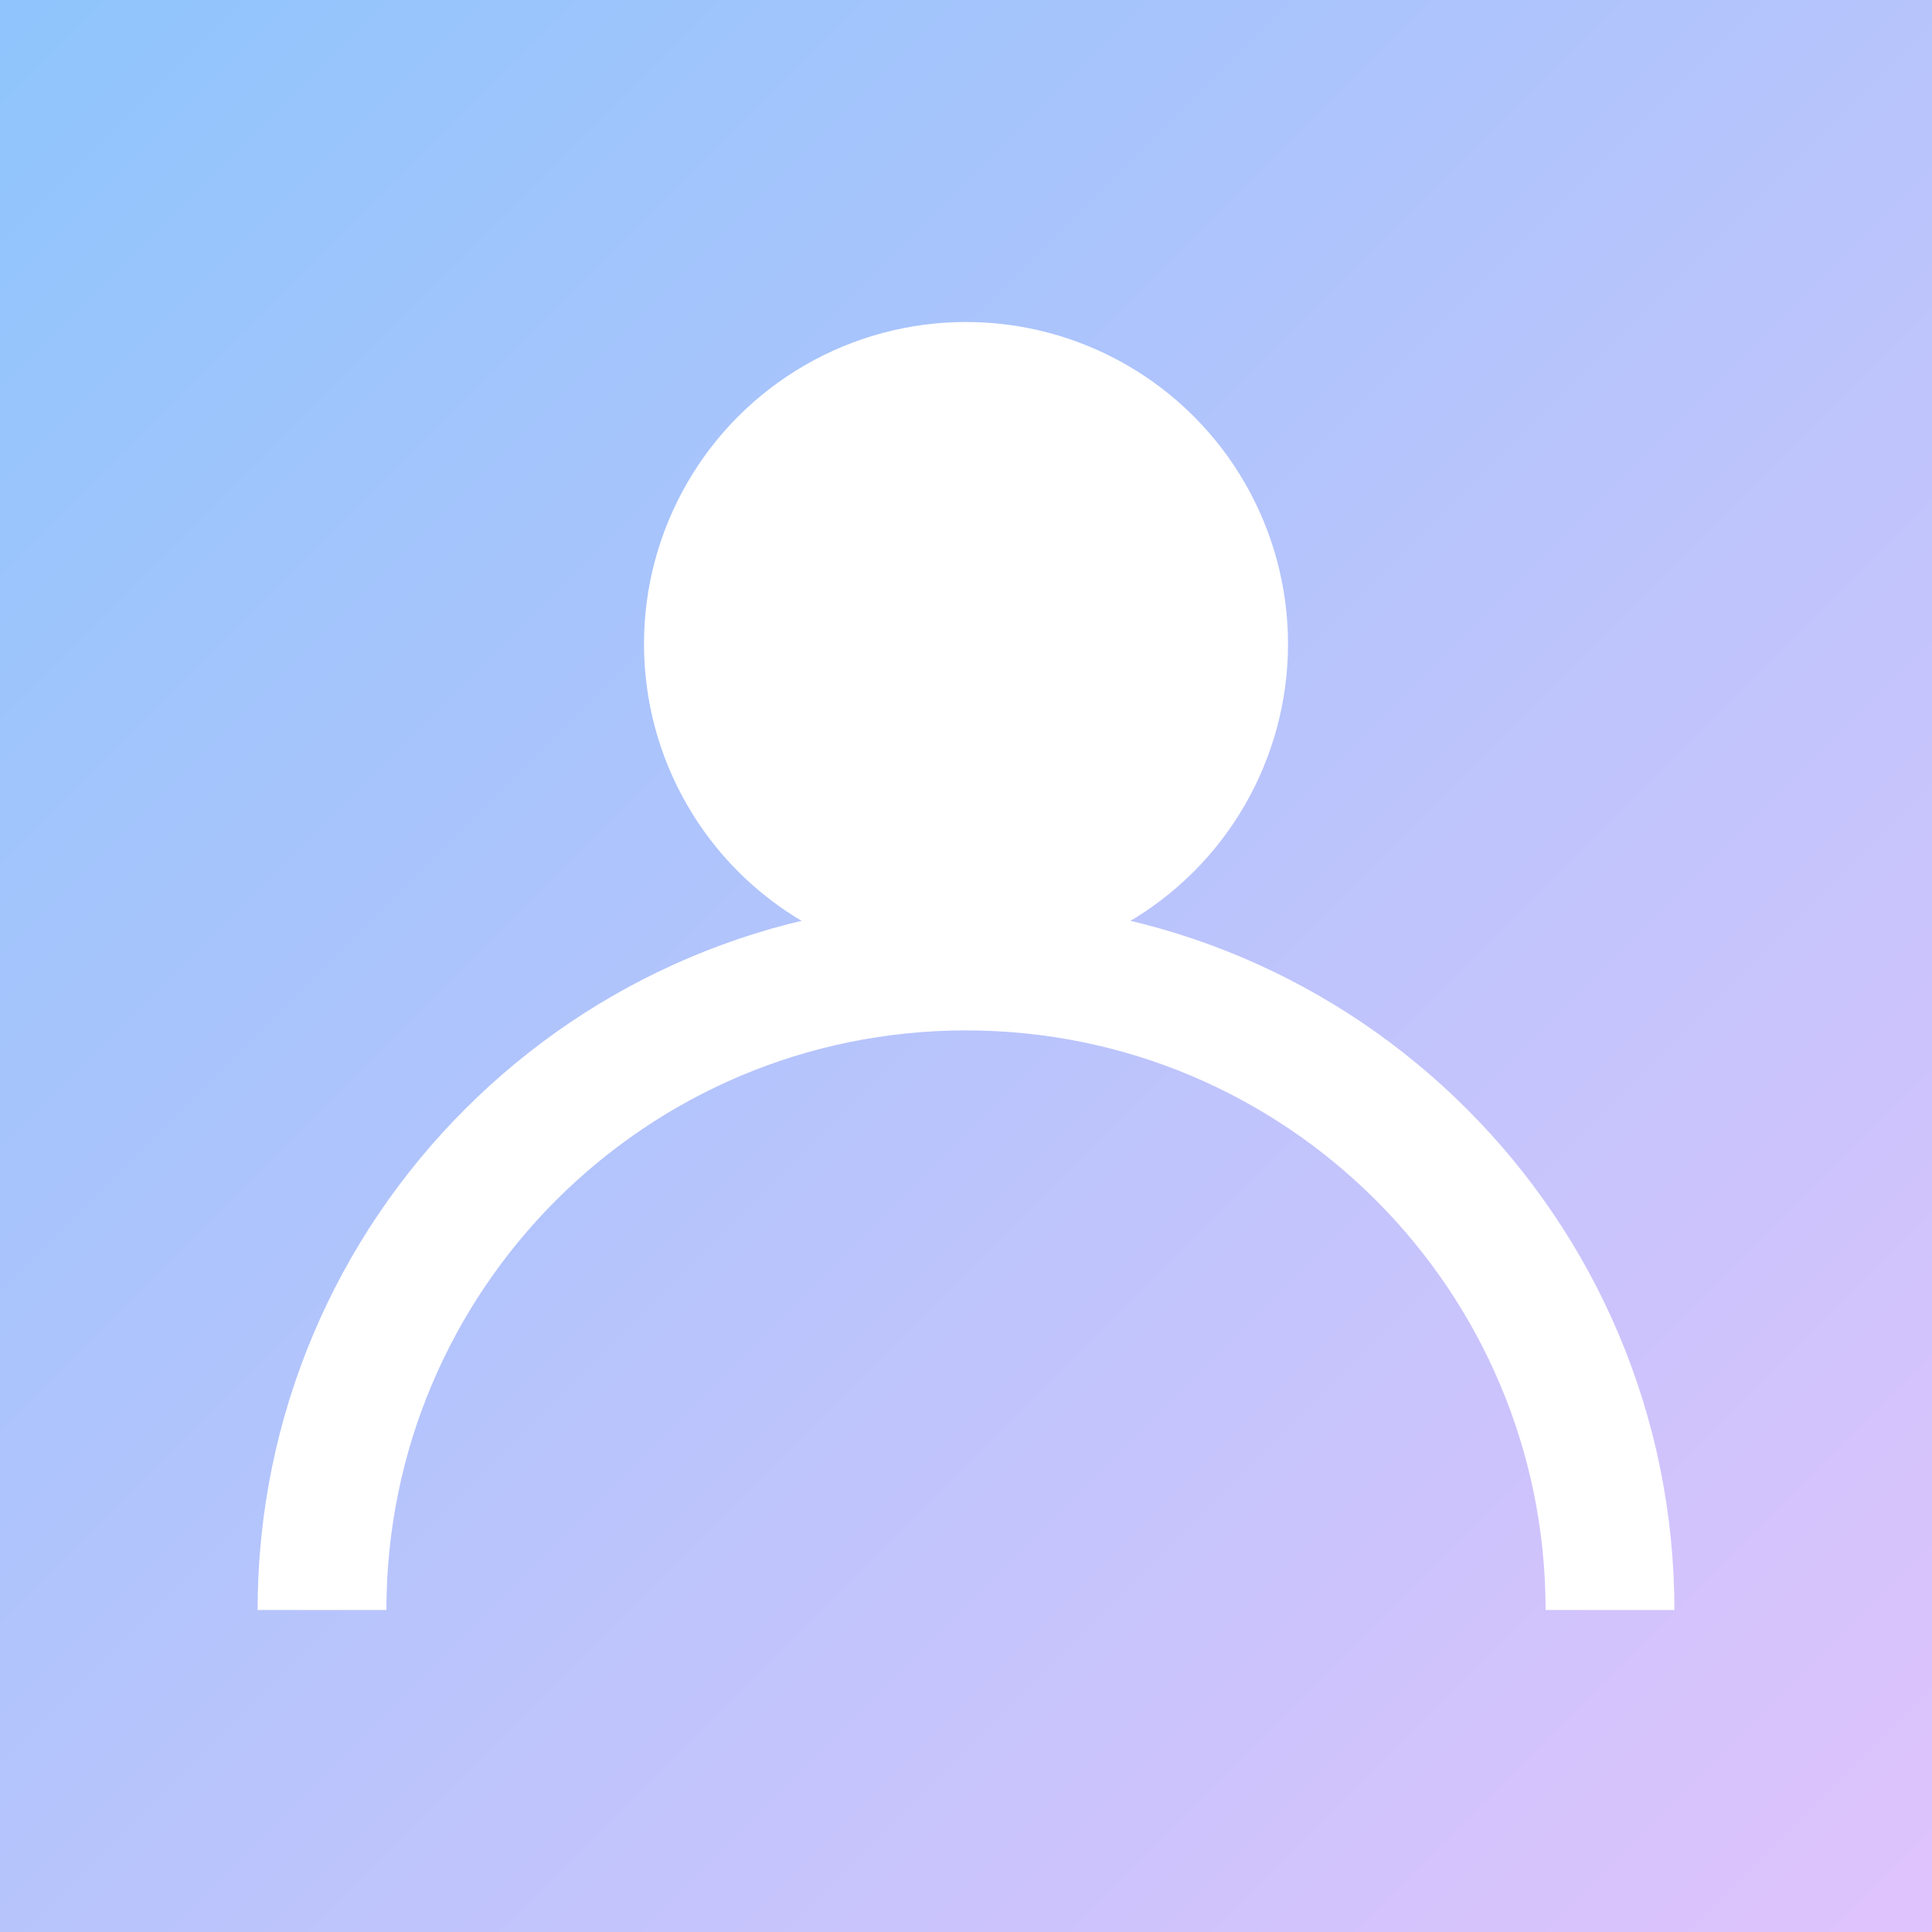
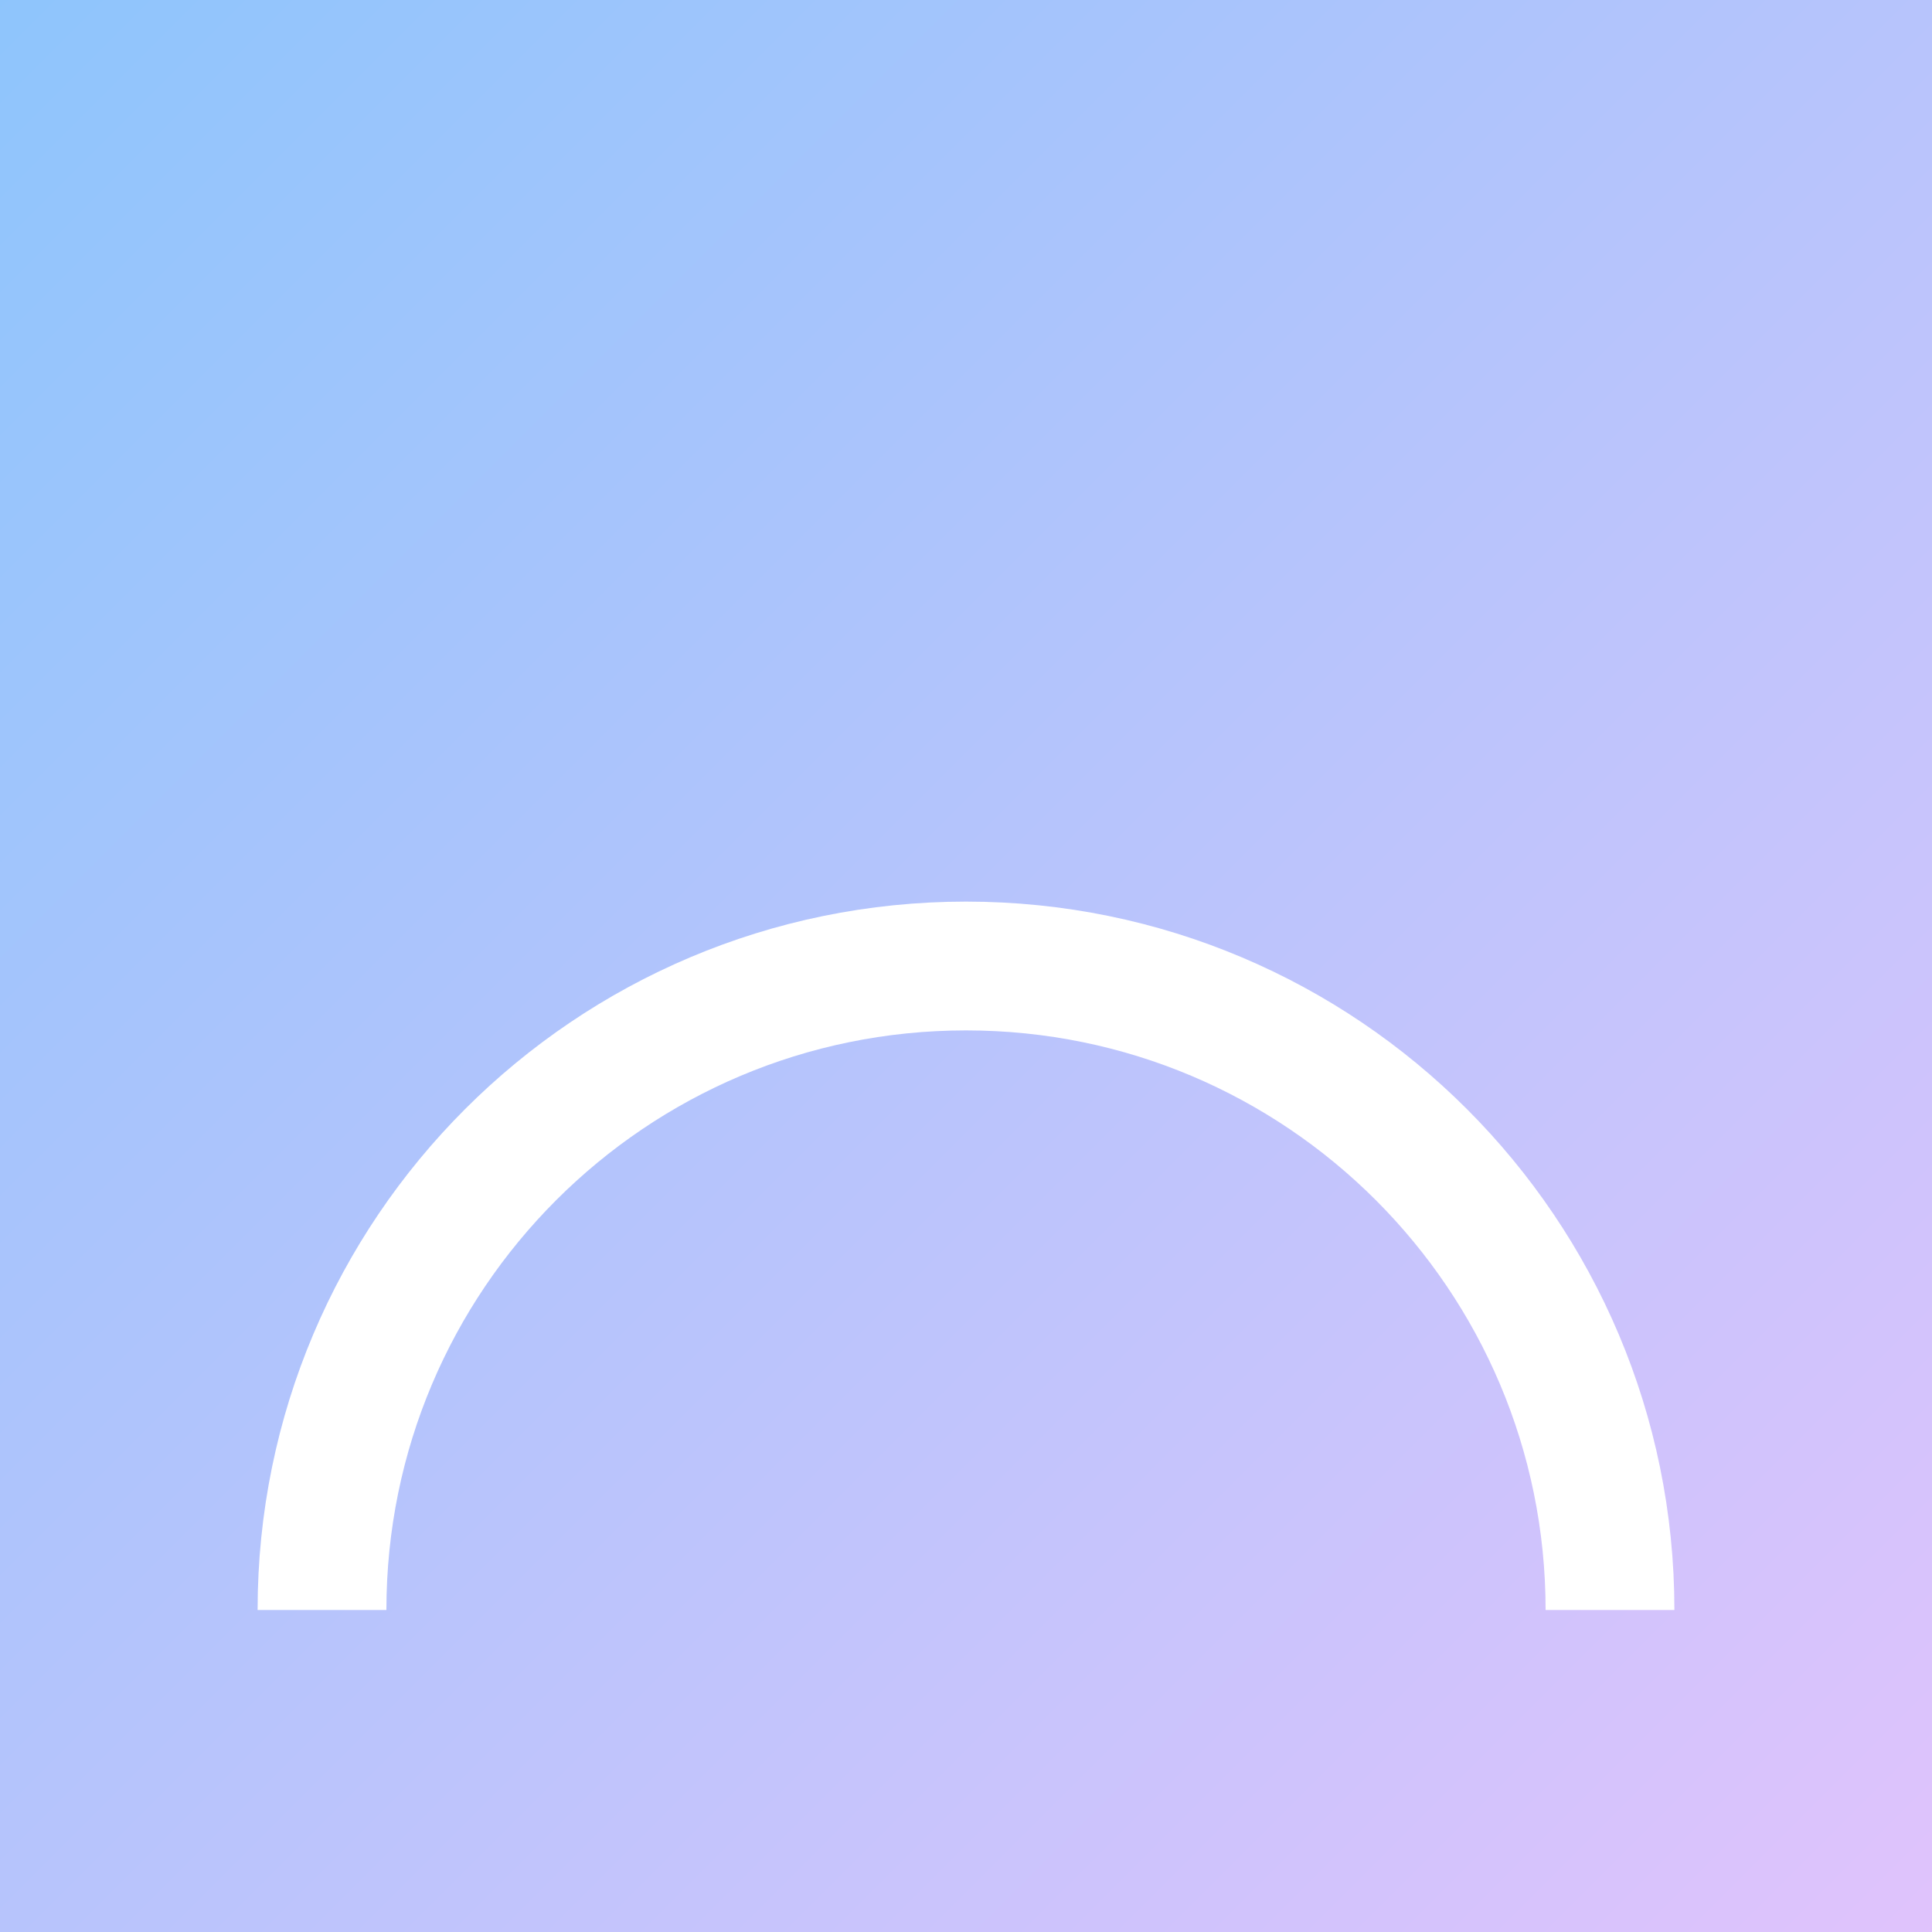
<svg xmlns="http://www.w3.org/2000/svg" width="180" height="180" viewBox="0 0 180 180" version="1.1">
  <rect x="0" y="0" width="180" height="180" fill="#333333" stroke="none" />
  <defs>
    <linearGradient id="bg" x1="0%" y1="0%" x2="100%" y2="100%">
      <stop offset="0%" style="stop-color:#8EC5FC" />
      <stop offset="100%" style="stop-color:#E0C3FC" />
    </linearGradient>
  </defs>
  <rect width="180" height="180" fill="url(#bg)" />
-   <circle cx="90" cy="60" r="30" fill="white" />
  <path d="M150 150c0-33.137-26.863-60-60-60s-60 26.863-60 60" stroke="white" stroke-width="12" fill="none" />
</svg>